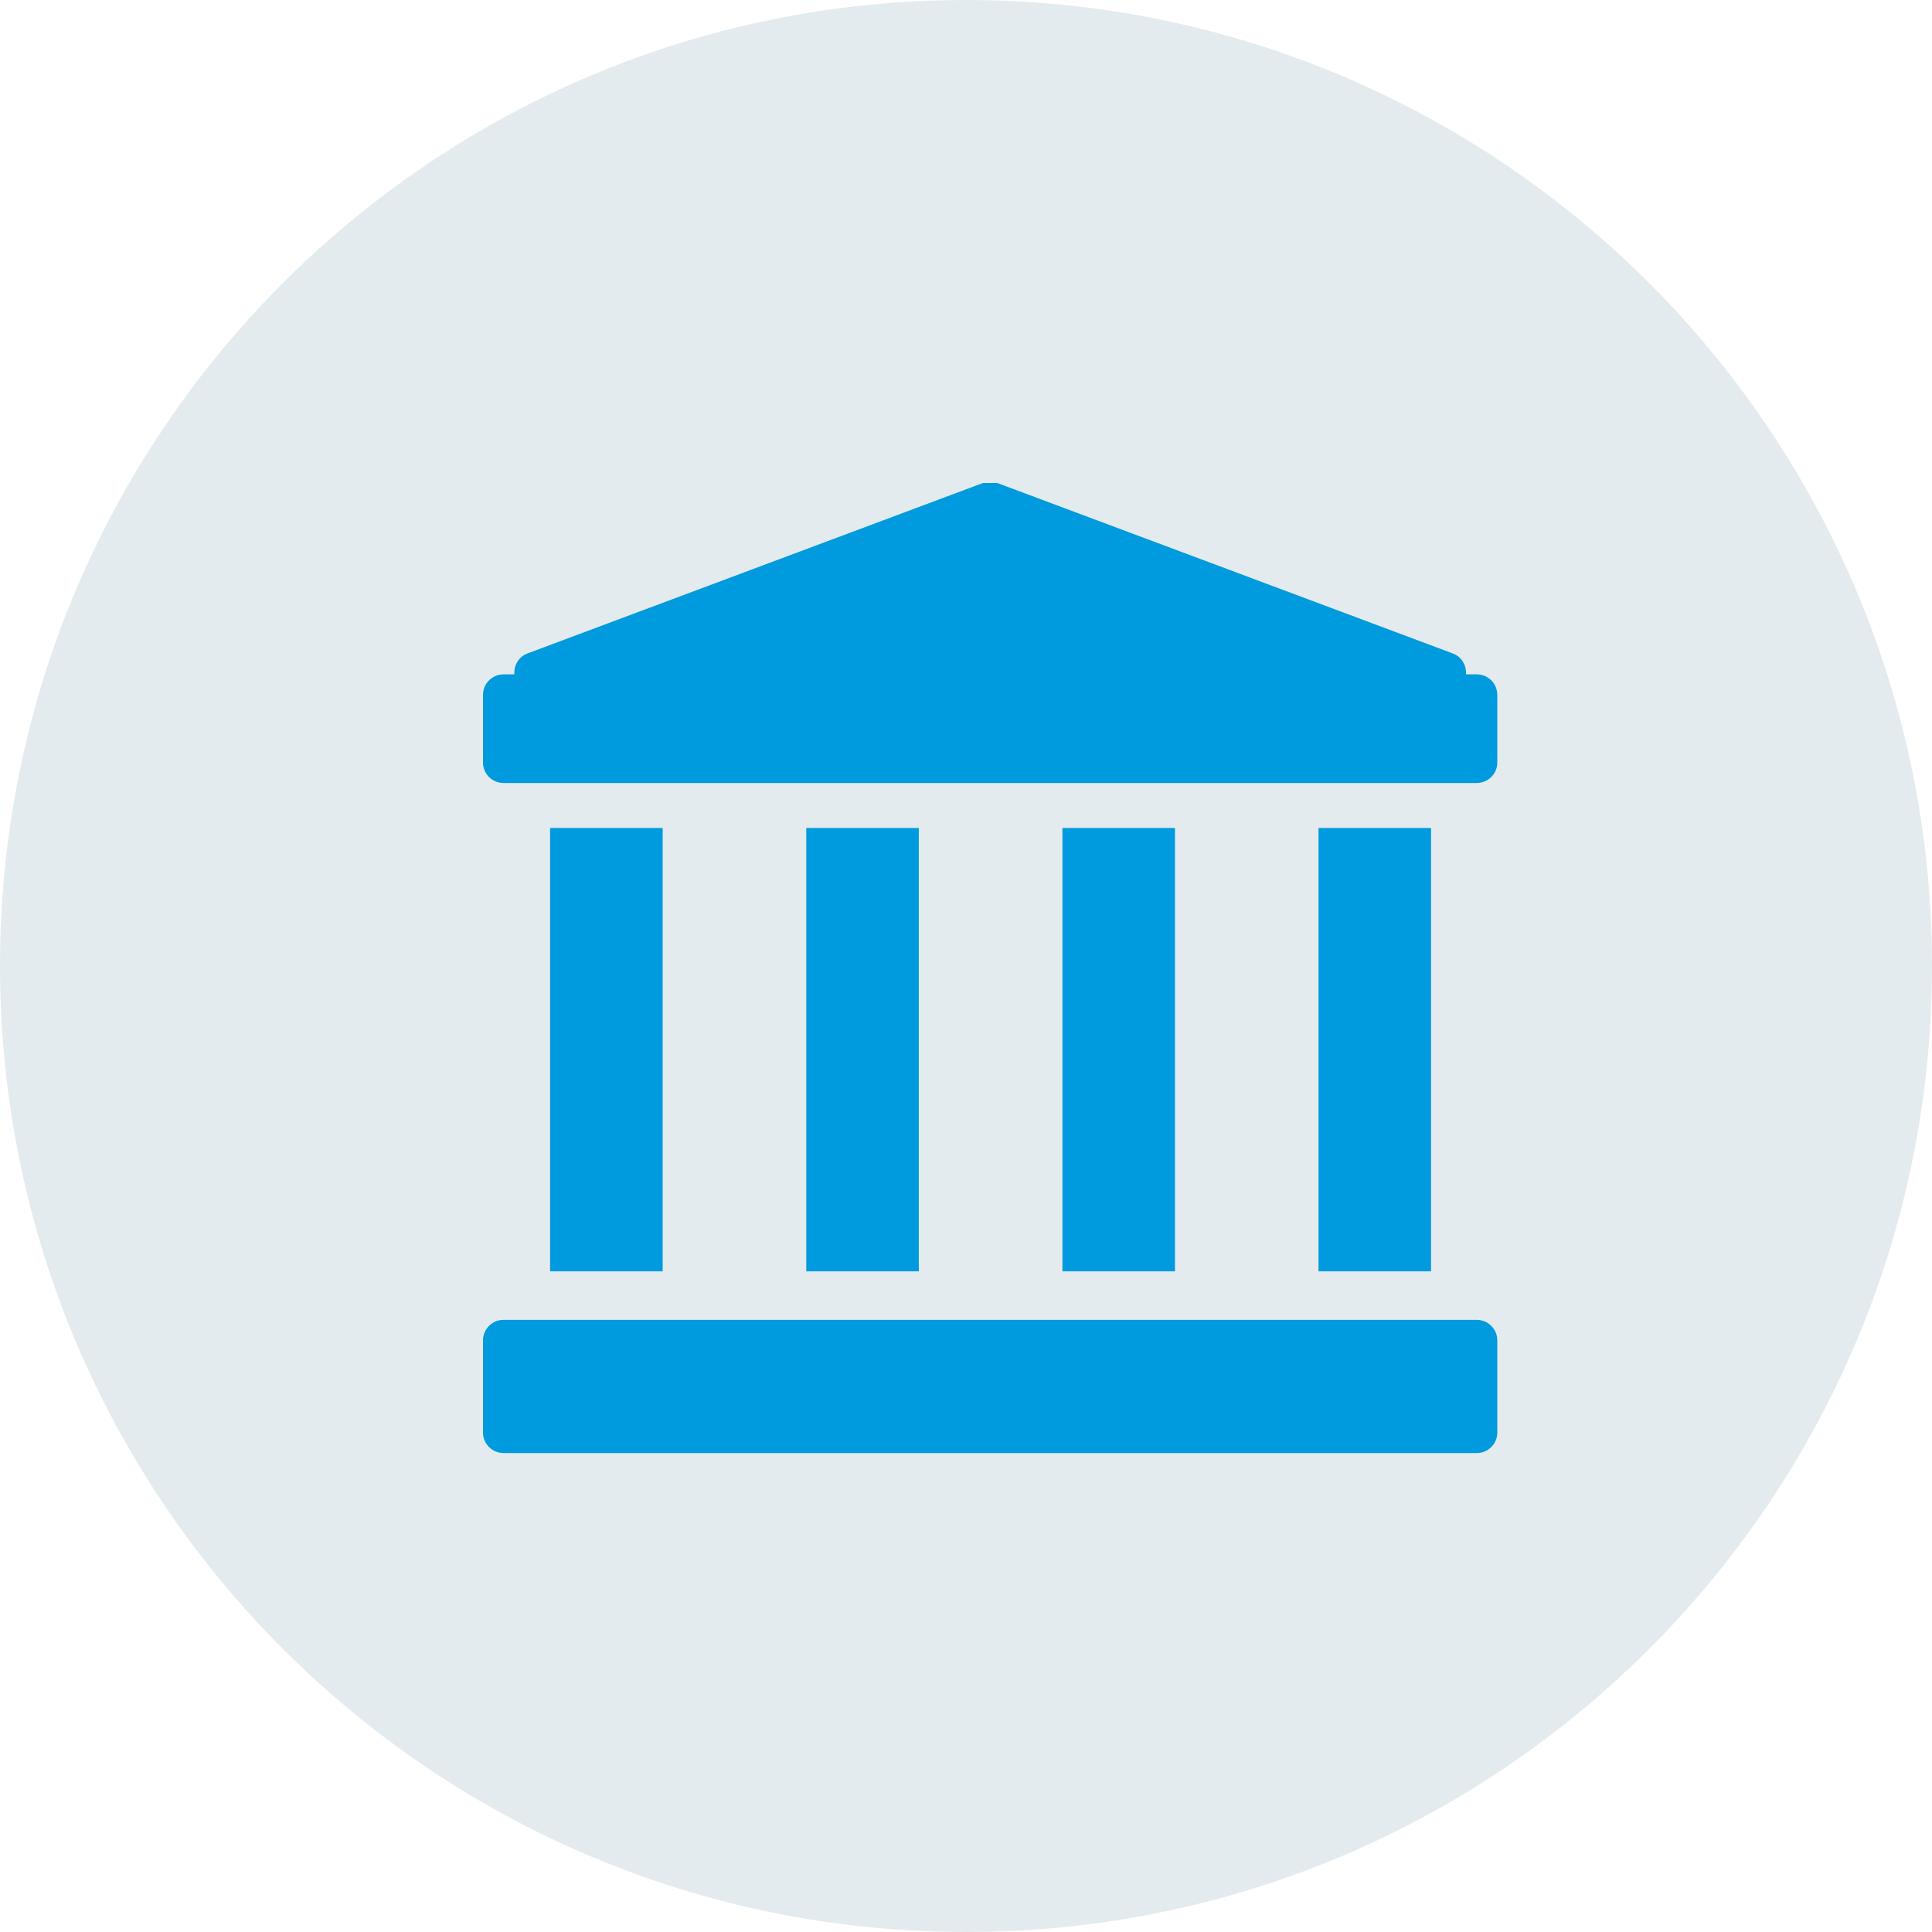
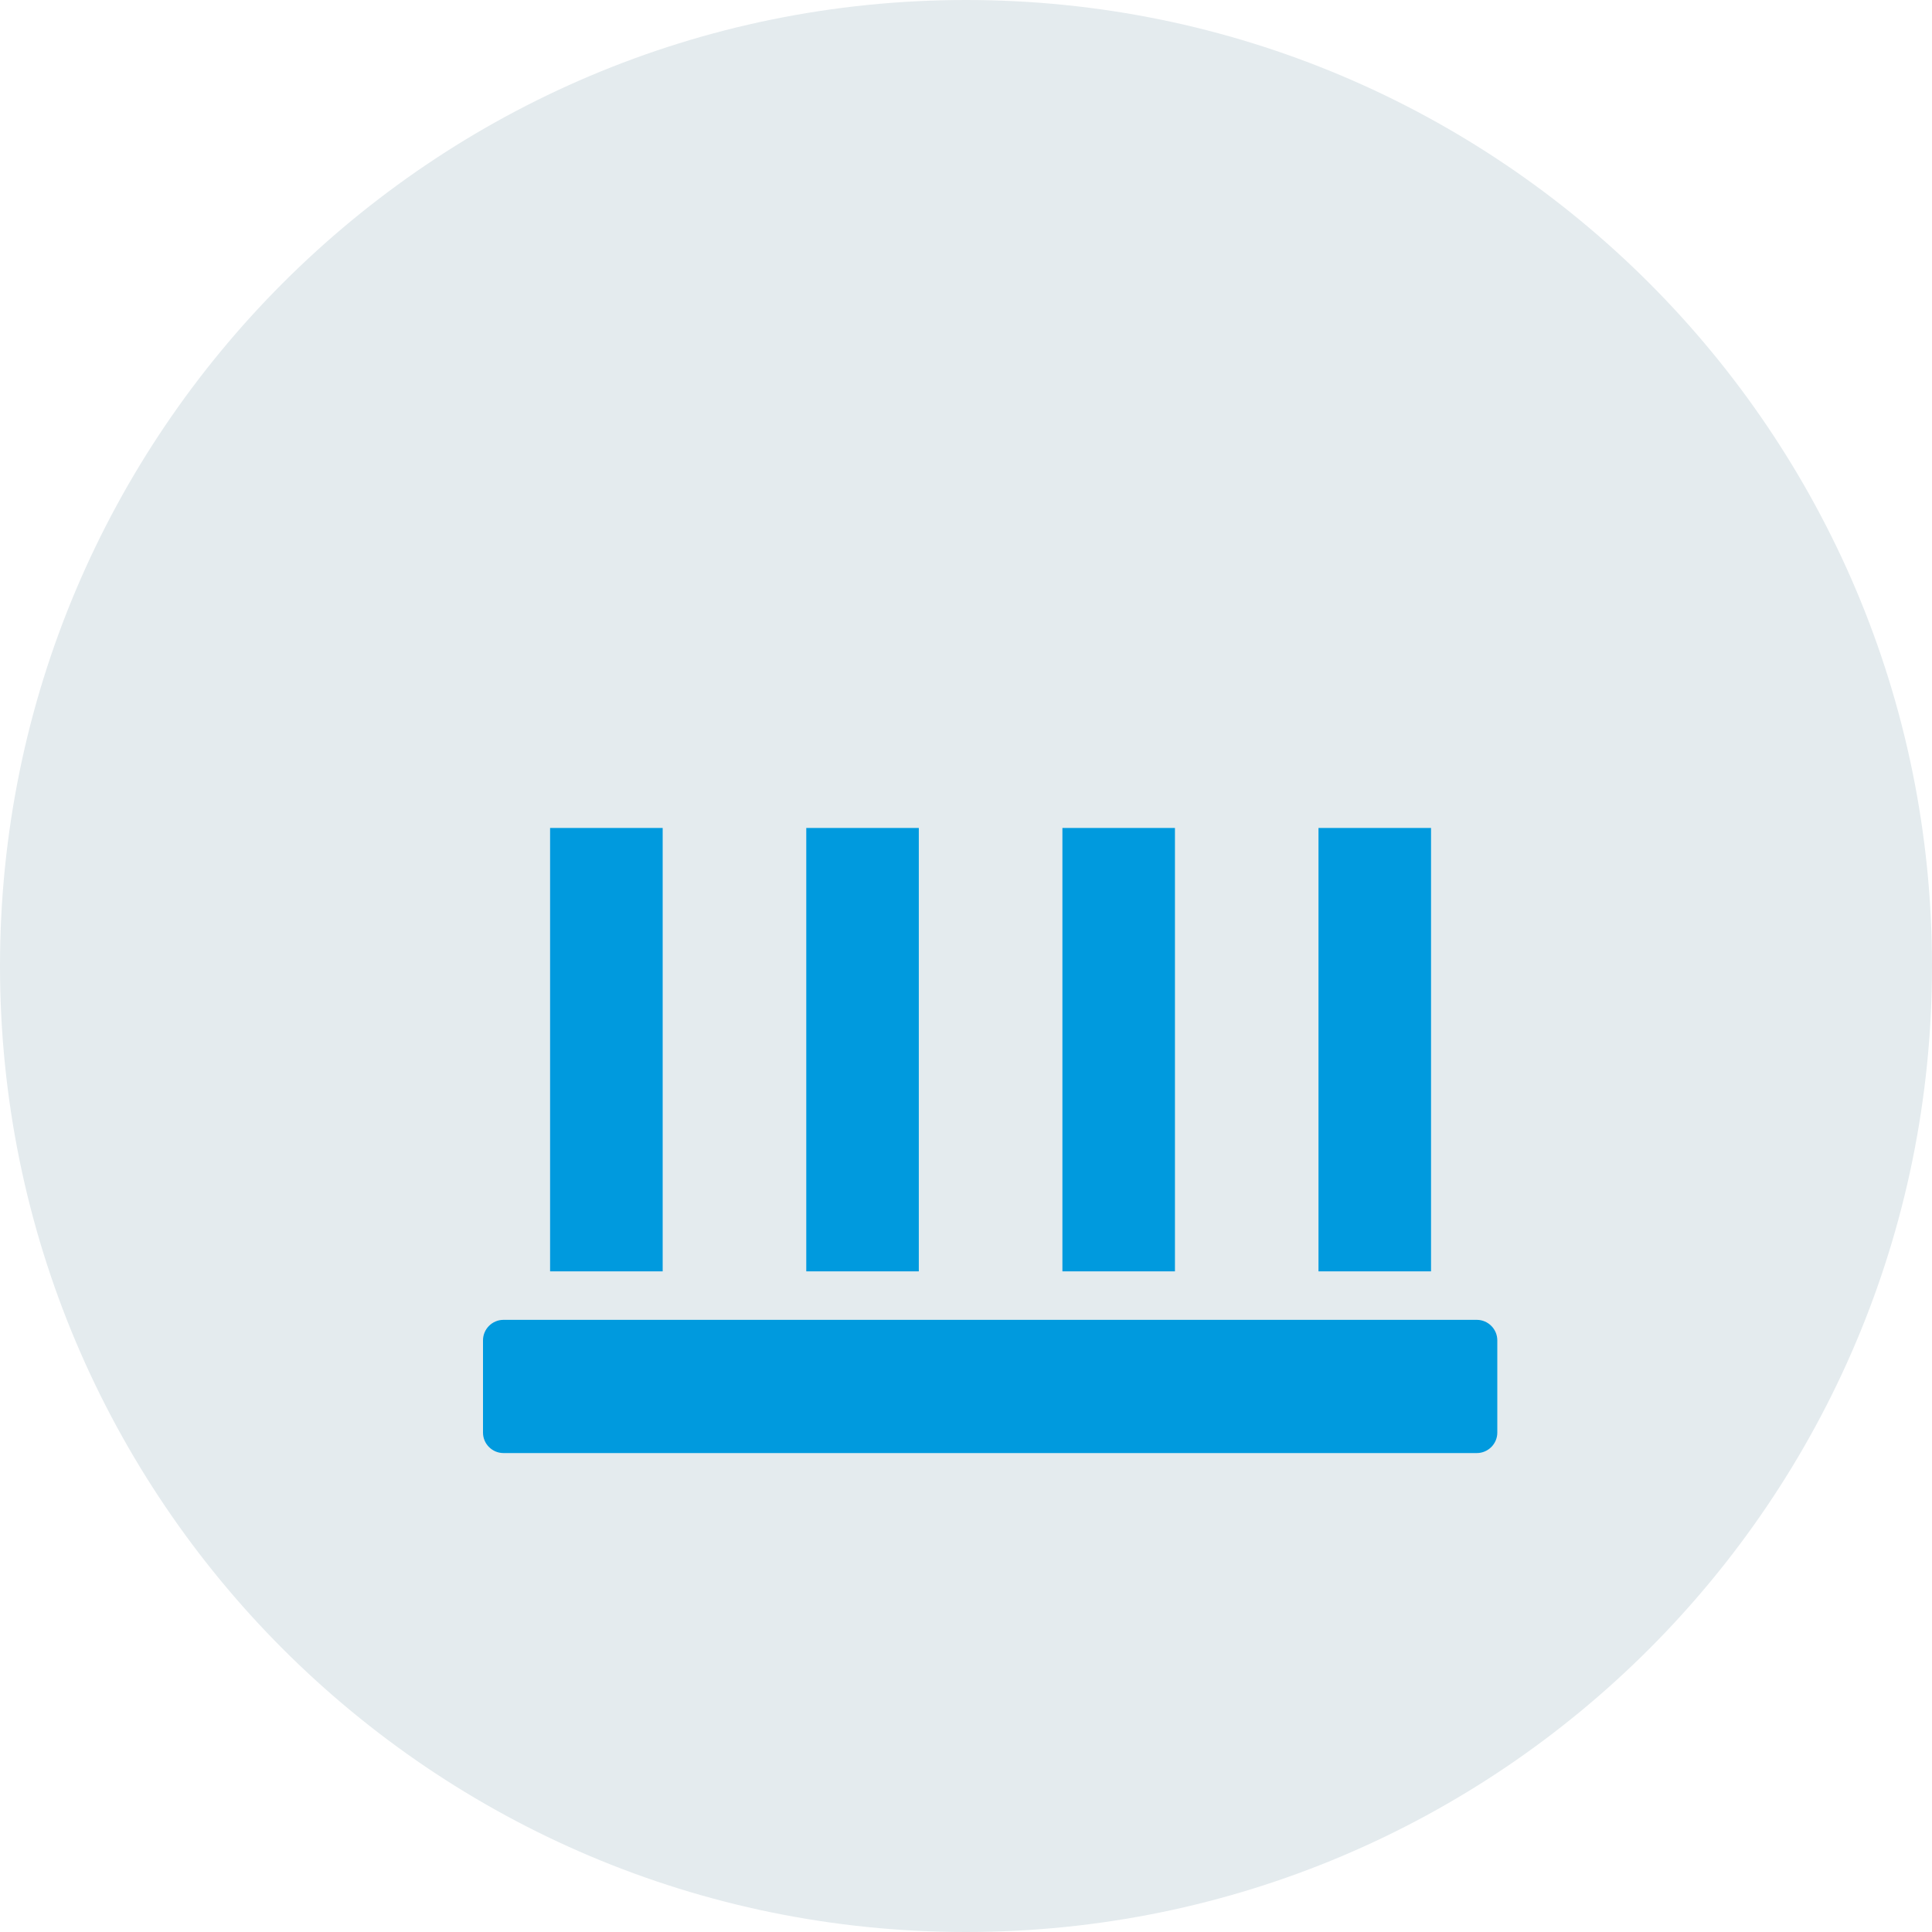
<svg xmlns="http://www.w3.org/2000/svg" width="40" height="40" viewBox="0 0 40 40" fill="none">
  <path fill-rule="evenodd" clip-rule="evenodd" d="M20 0C8.955 0 0 8.954 0 20C0 31.045 8.955 40 20 40C31.046 40 40 31.045 40 20C40 8.954 31.046 0 20 0V0Z" fill="#E4EBEE" />
  <path fill-rule="evenodd" clip-rule="evenodd" d="M11.389 26.322H13.72V17.142H11.389V26.322Z" fill="#009ADE" />
  <path fill-rule="evenodd" clip-rule="evenodd" d="M16.693 26.322H19.023V17.142H16.693V26.322Z" fill="#009ADE" />
  <path fill-rule="evenodd" clip-rule="evenodd" d="M21.996 26.322H24.326V17.142H21.996V26.322Z" fill="#009ADE" />
  <path fill-rule="evenodd" clip-rule="evenodd" d="M27.298 26.322H29.628V17.142H27.298V26.322Z" fill="#009ADE" />
-   <path fill-rule="evenodd" clip-rule="evenodd" d="M30.576 13.962H30.352V13.924C30.352 13.746 30.243 13.588 30.076 13.528L20.648 10H20.351L10.923 13.528C10.758 13.588 10.649 13.746 10.649 13.924V13.962H10.424C10.191 13.962 10 14.152 10 14.387V15.787C10 16.022 10.191 16.211 10.424 16.211H30.576C30.809 16.211 31 16.022 31 15.787V14.387C31 14.152 30.809 13.962 30.576 13.962" fill="#009ADE" />
  <path fill-rule="evenodd" clip-rule="evenodd" d="M30.576 27.326H10.424C10.191 27.326 10 27.517 10 27.75V29.661C10 29.894 10.191 30.084 10.424 30.084H30.576C30.809 30.084 31 29.894 31 29.661V27.75C31 27.517 30.809 27.326 30.576 27.326" fill="#009ADE" />
</svg>